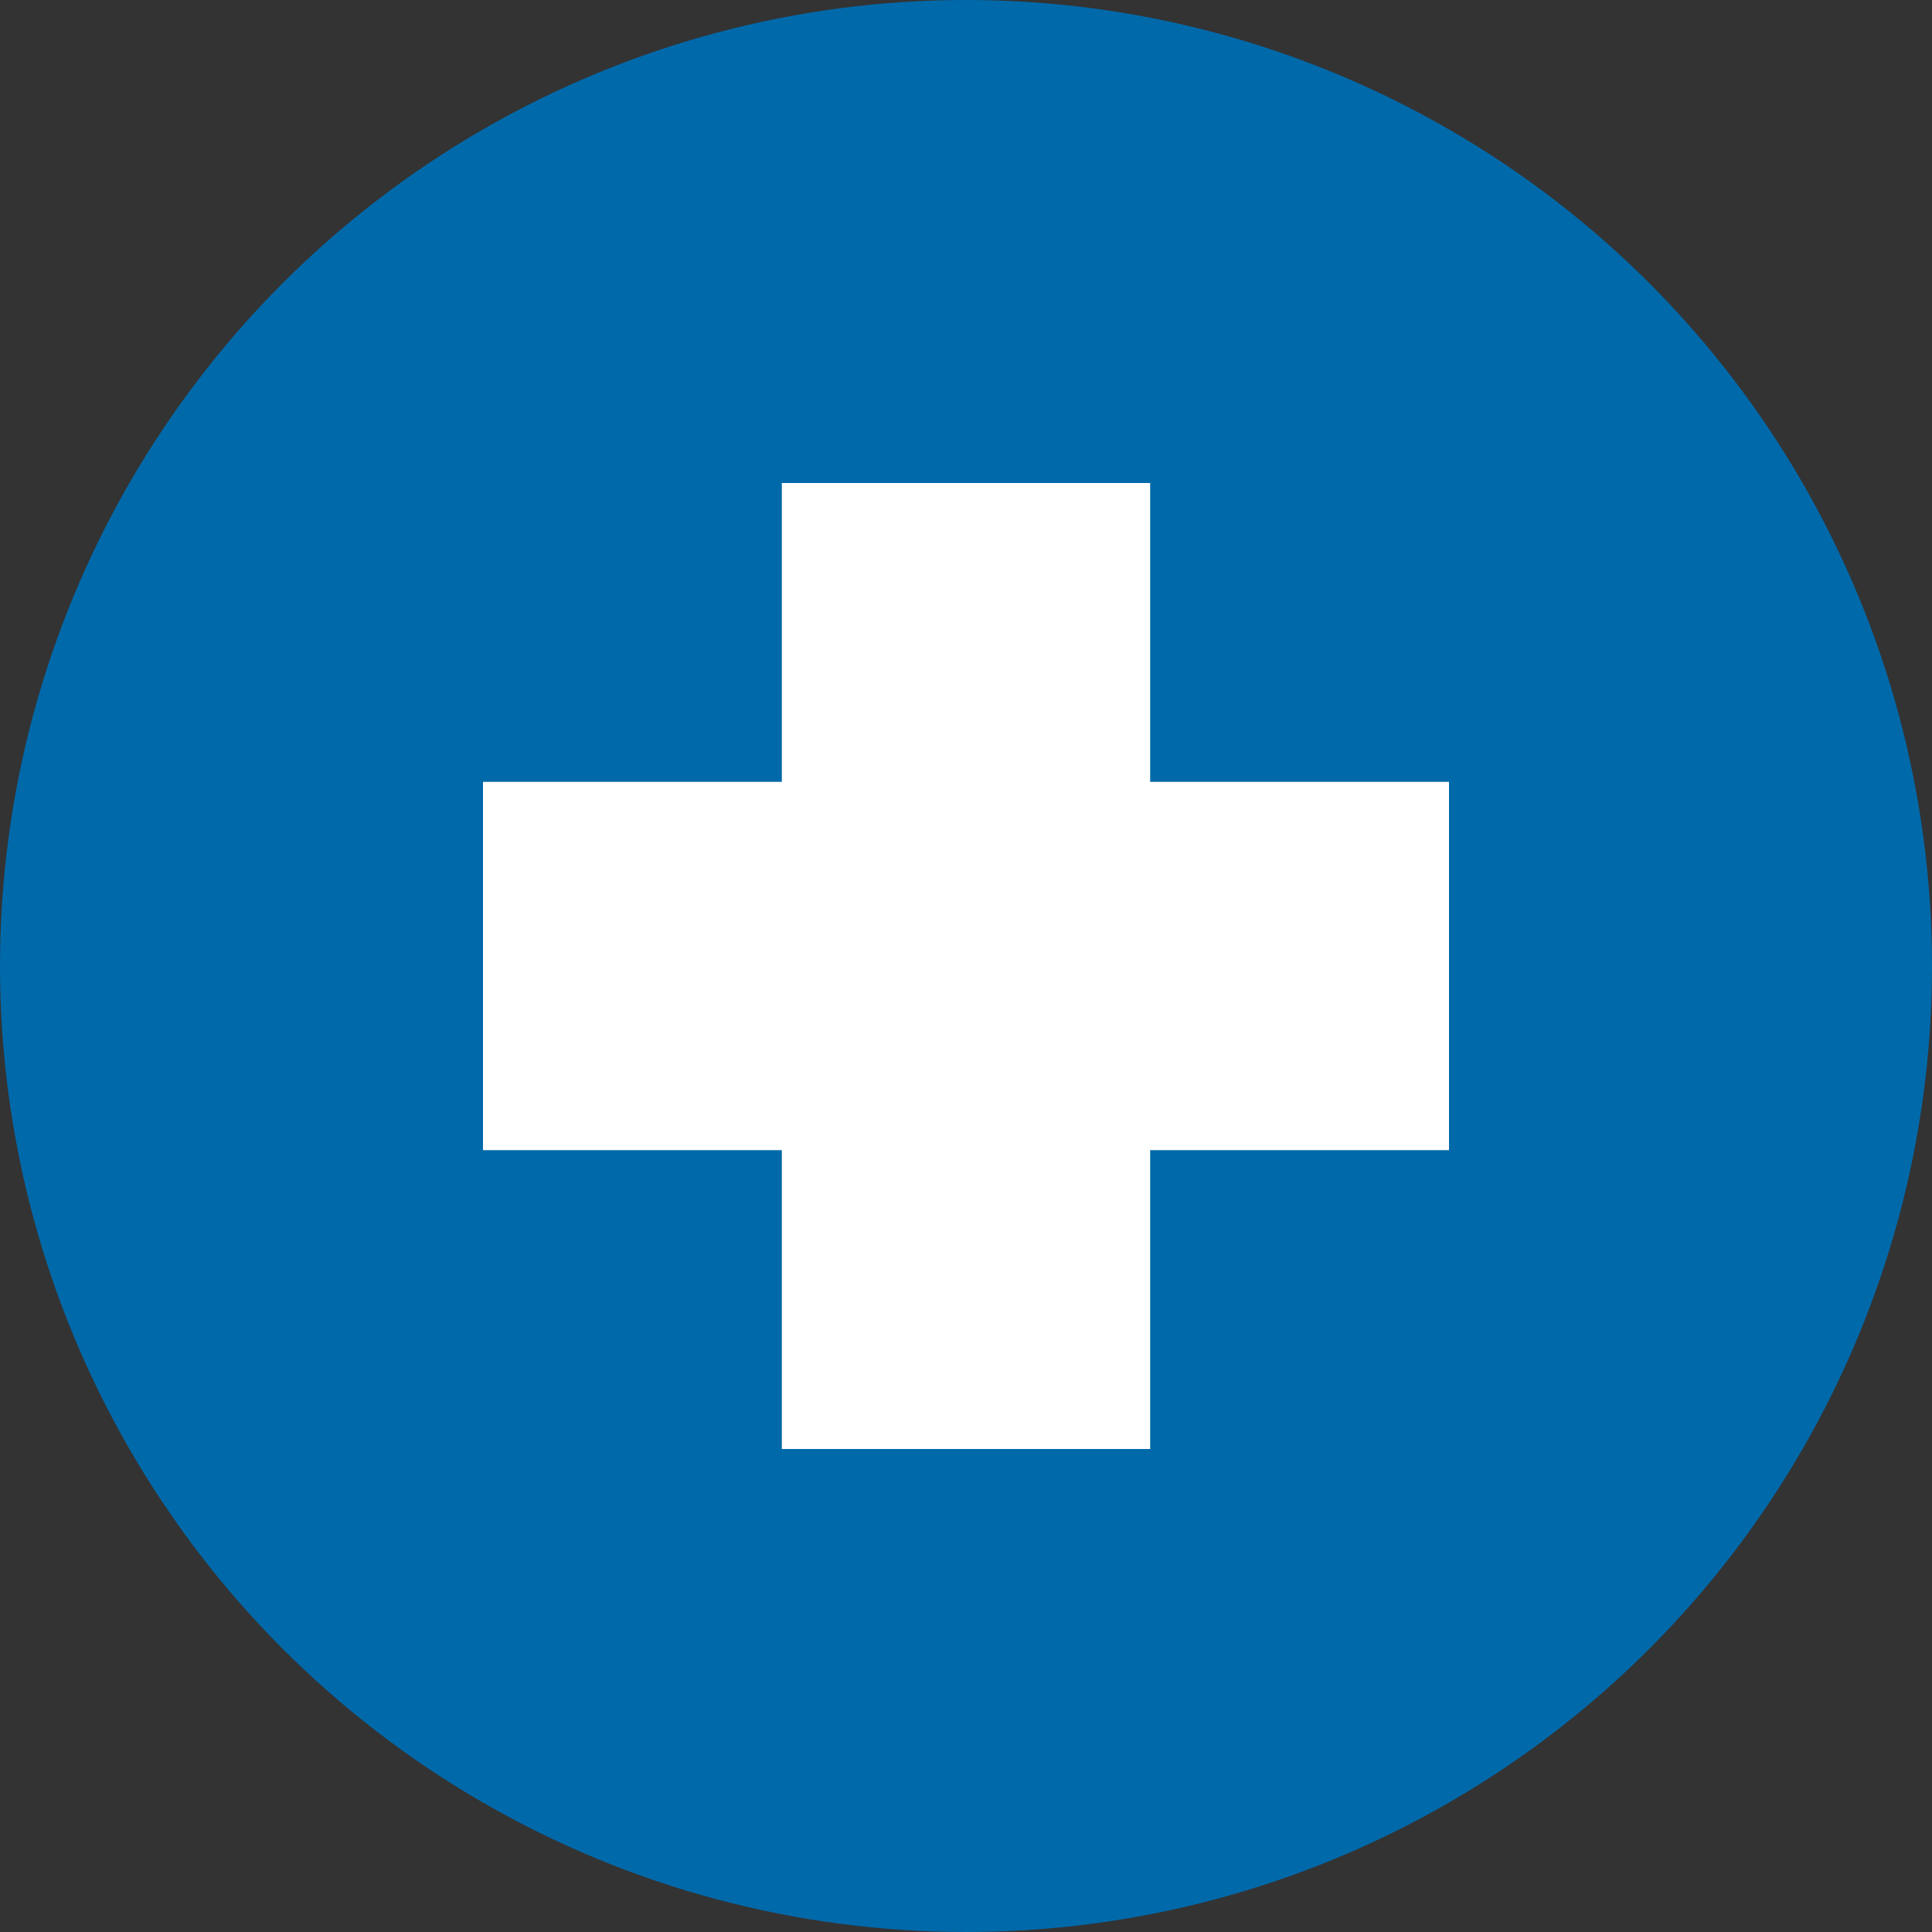
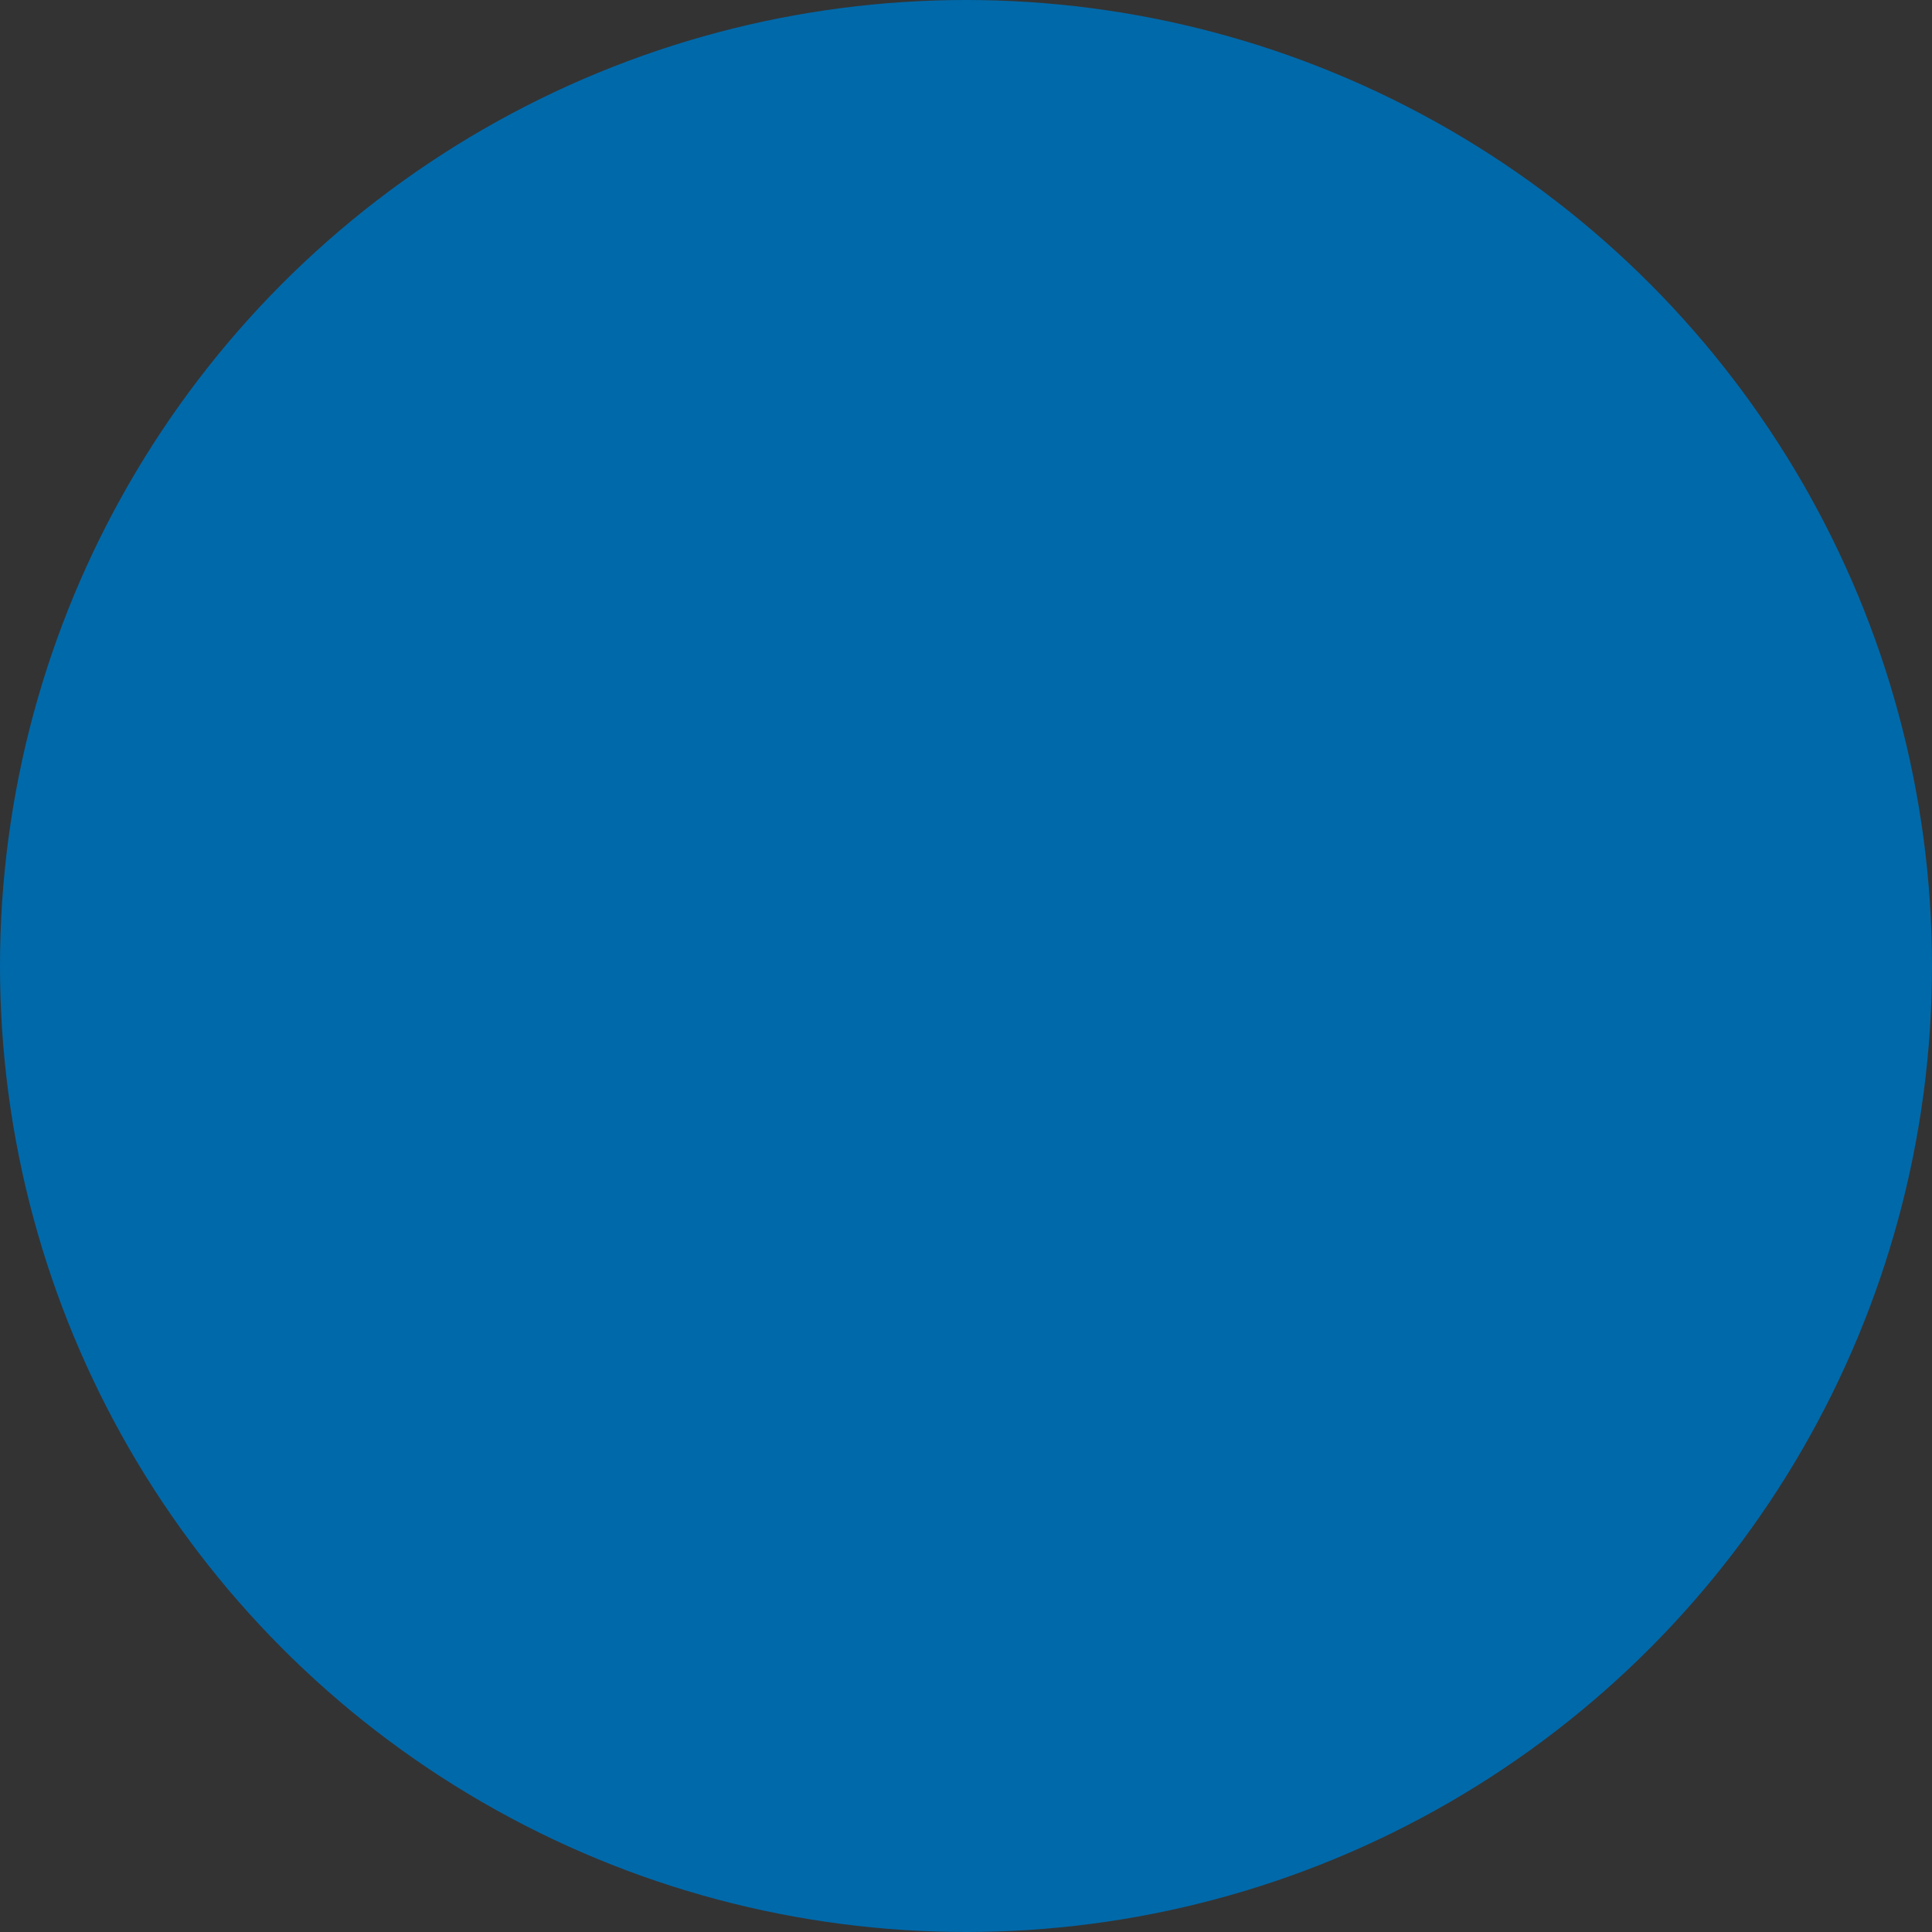
<svg xmlns="http://www.w3.org/2000/svg" id="Layer_1" data-name="Layer 1" width="50" height="50" viewBox="0 0 50 50">
  <rect x="0" y="0" width="50" height="50" fill="#333333" stroke="none" />
  <defs>
    <style>
      .cls-1 {
        fill: #0069aa;
      }

      .cls-2 {
        fill: #fff;
      }
    </style>
  </defs>
  <circle class="cls-1" cx="25" cy="25" r="25" />
-   <polygon class="cls-2" points="37.5 20.234 29.766 20.234 29.766 12.5 20.234 12.5 20.234 20.234 12.5 20.234 12.5 29.766 20.234 29.766 20.234 37.5 29.766 37.5 29.766 29.766 37.5 29.766 37.5 20.234" />
</svg>